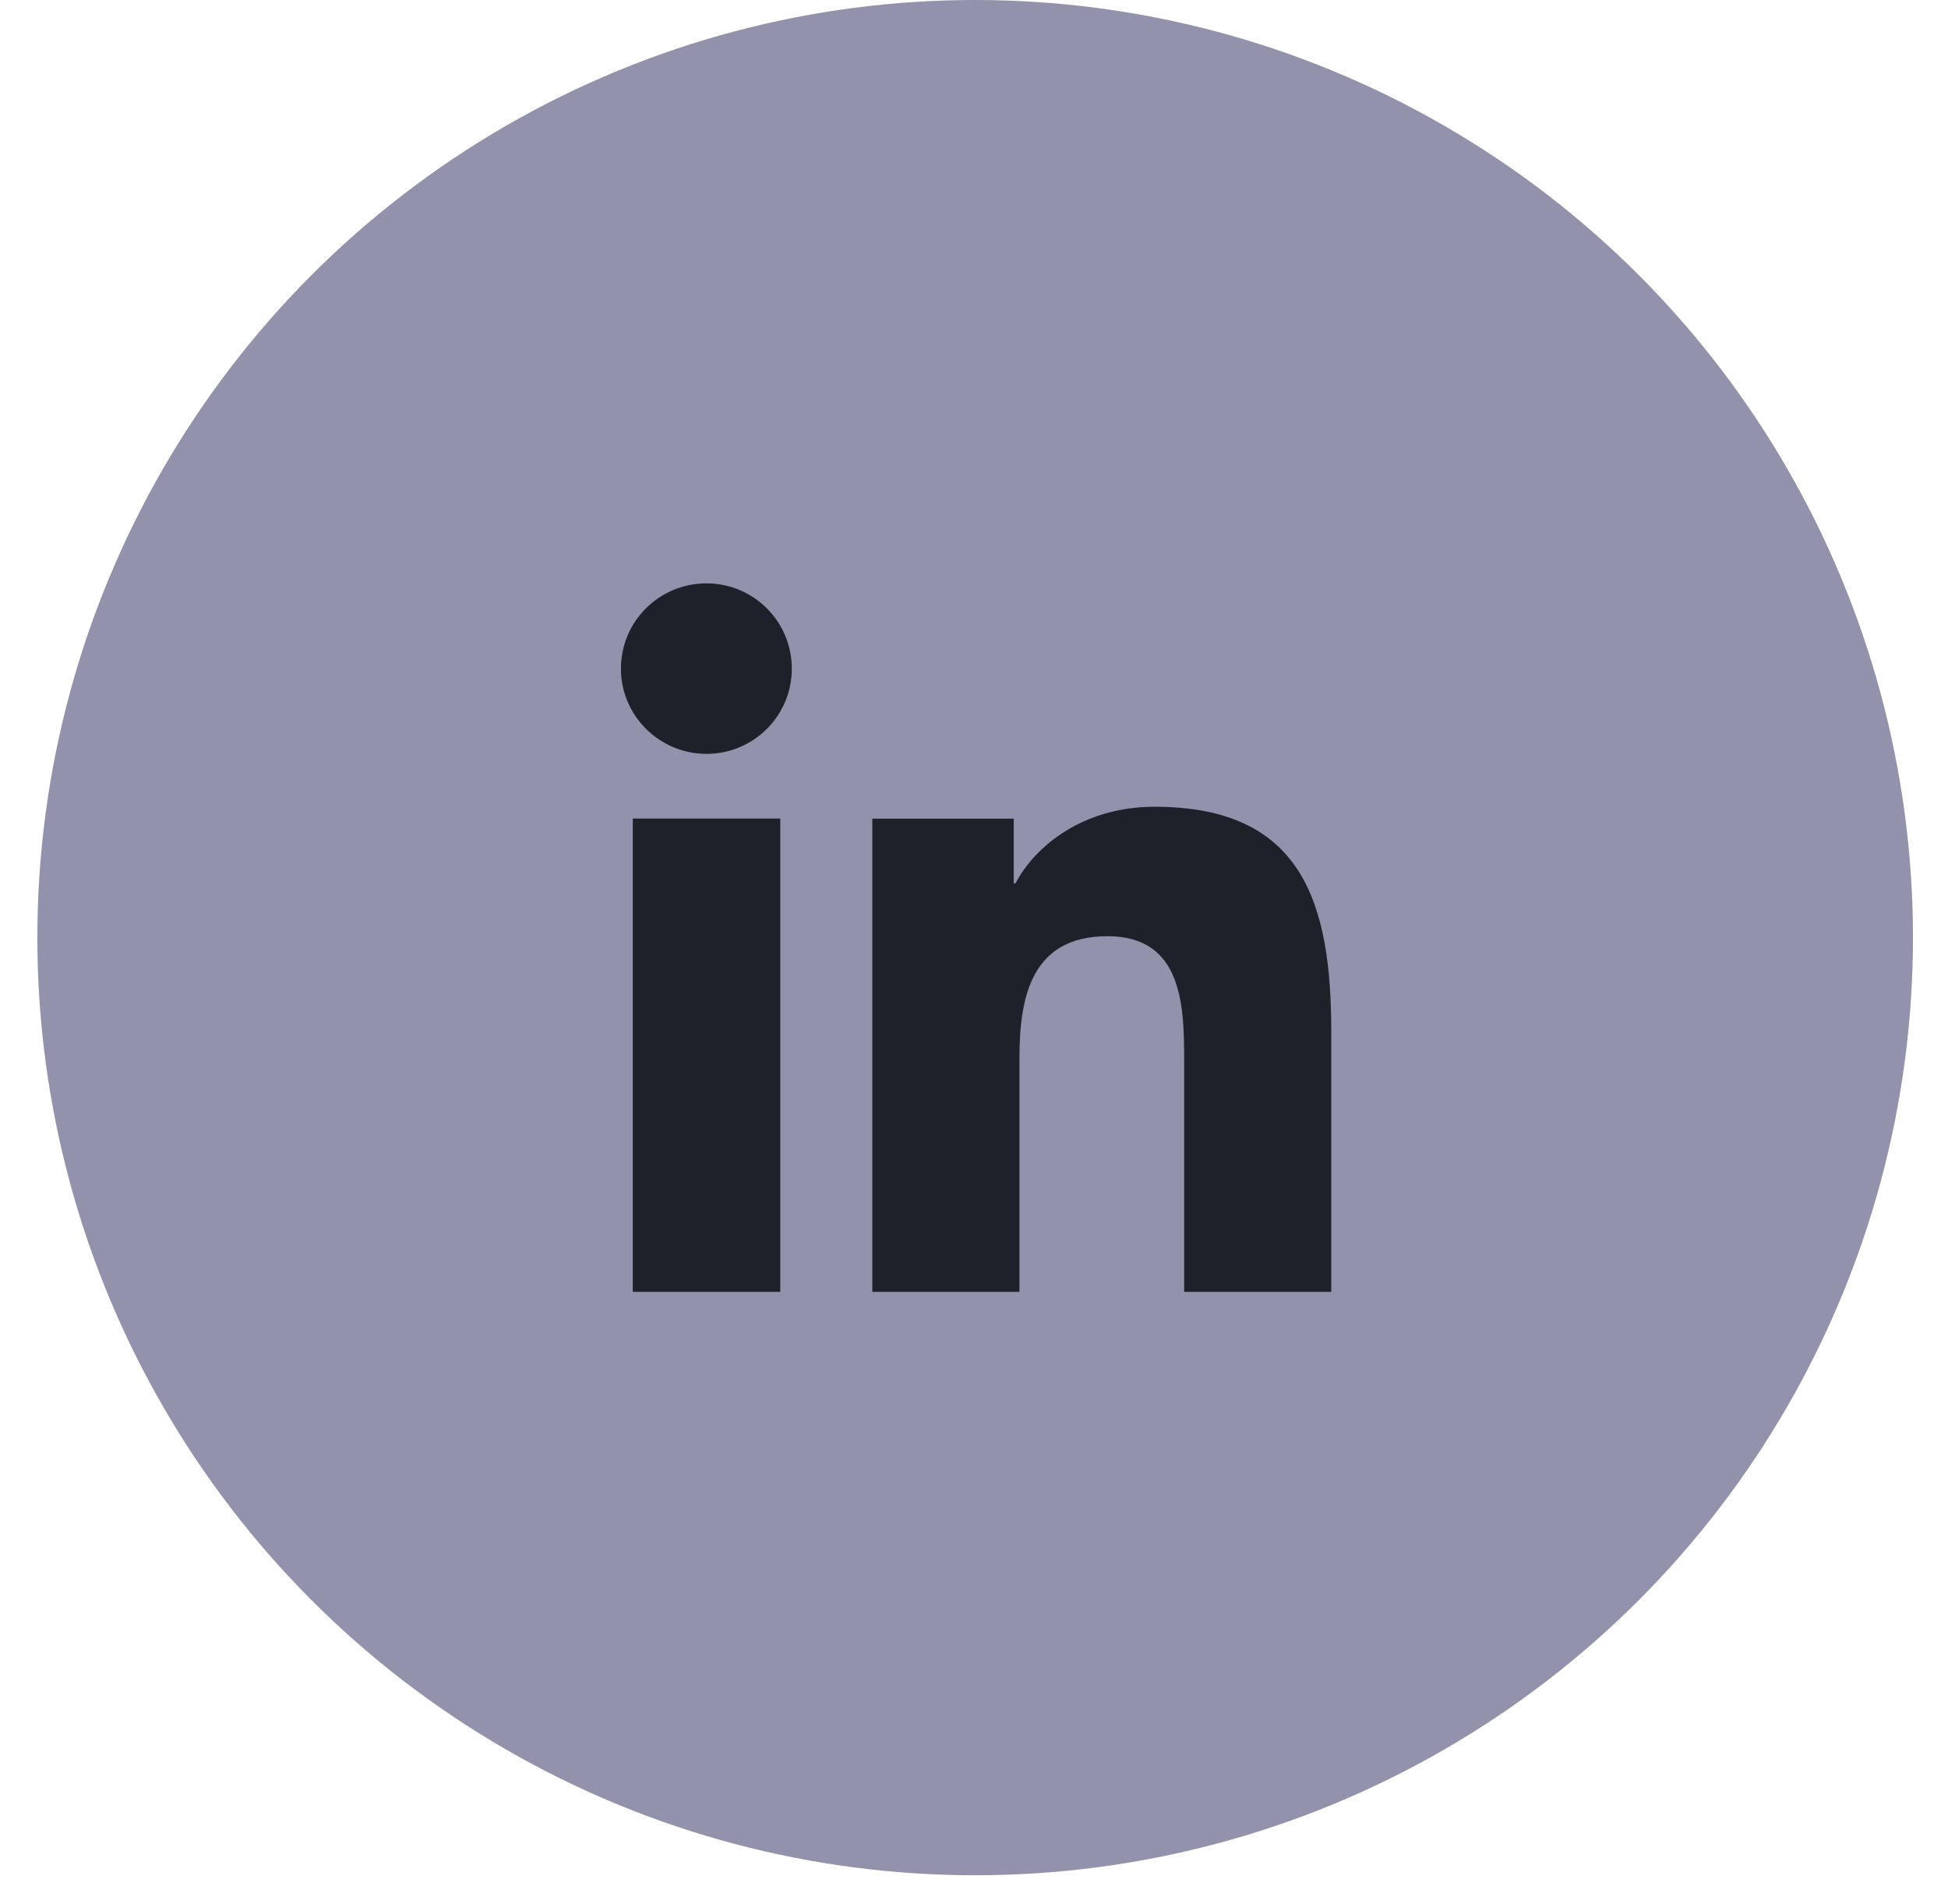
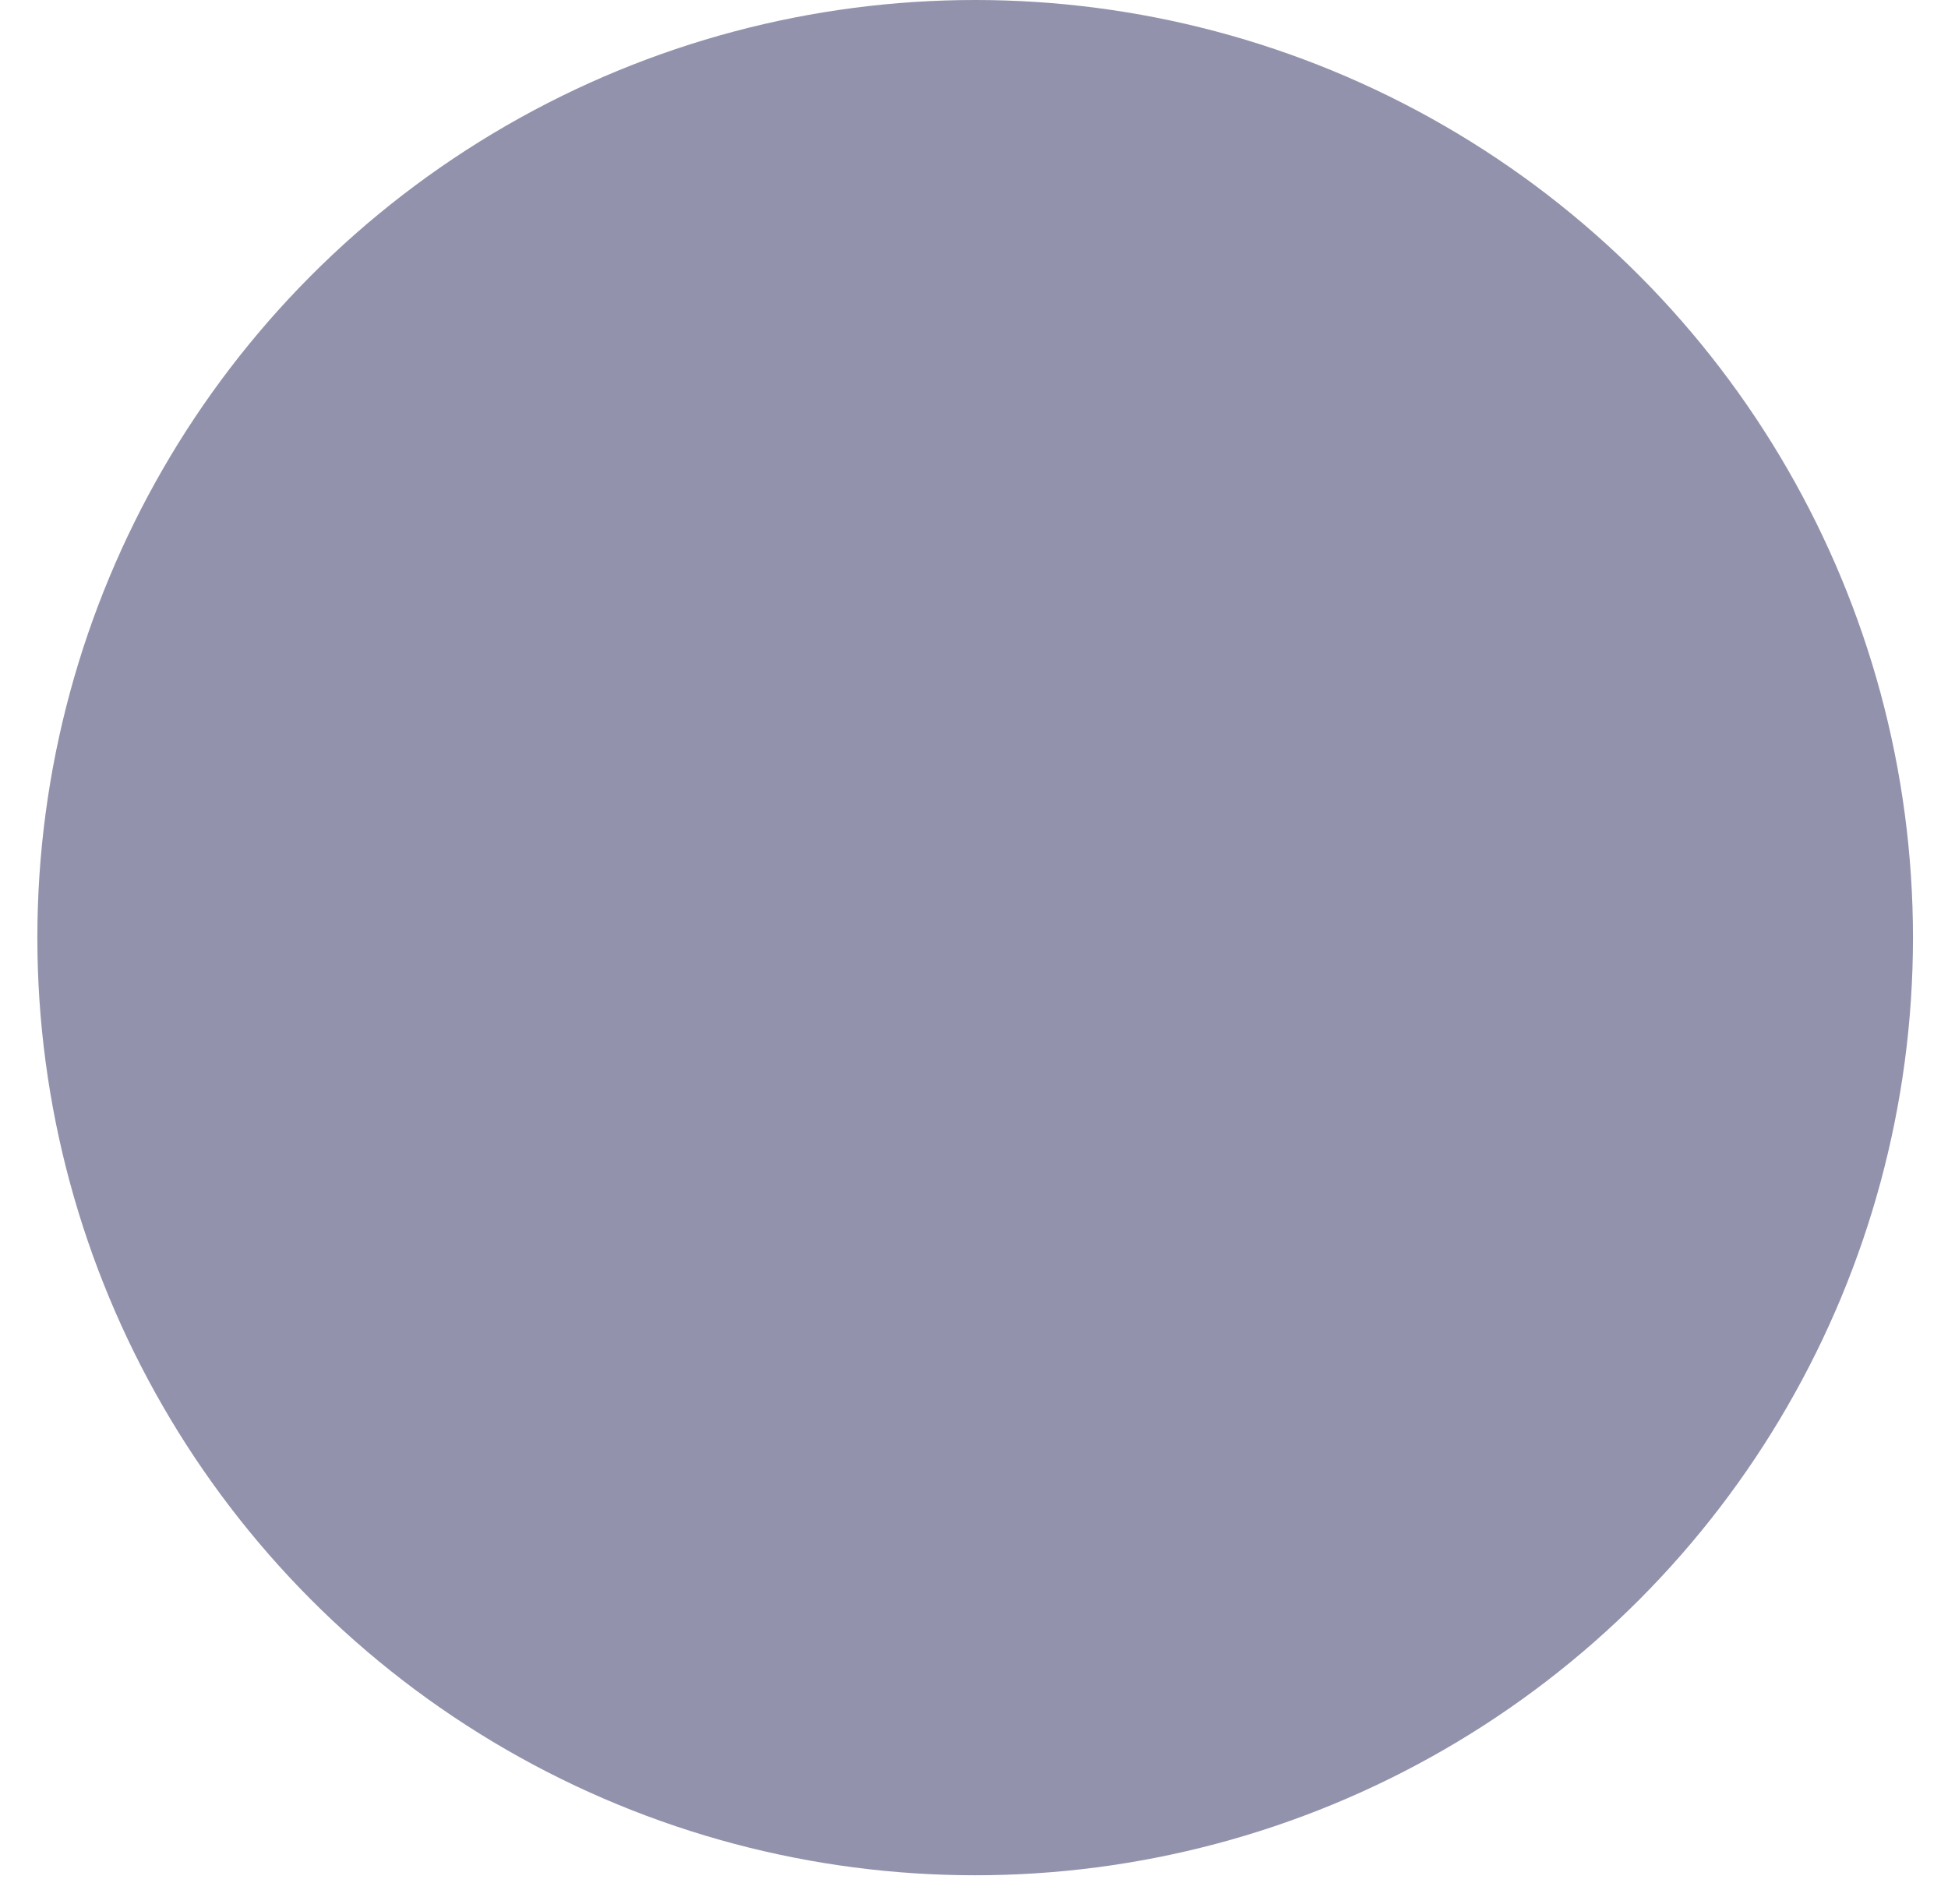
<svg xmlns="http://www.w3.org/2000/svg" width="45" height="44" viewBox="0 0 45 44" fill="none">
  <circle cx="22.527" cy="21.664" r="21.664" fill="#9292AC" />
  <g clip-path="url(#clip0_133_137)">
-     <path d="M14.618 18.913H18.025V29.848H14.618V18.913ZM16.321 13.479C17.41 13.479 18.291 14.36 18.291 15.449C18.291 16.537 17.41 17.418 16.321 17.418C15.233 17.418 14.344 16.537 14.344 15.449C14.344 14.36 15.225 13.479 16.321 13.479Z" fill="#1E202A" />
-     <path d="M20.16 18.914H23.417V20.409H23.458C23.915 19.545 25.02 18.64 26.674 18.64C30.114 18.64 30.753 20.9 30.753 23.849V29.848H27.355V24.531C27.355 23.259 27.33 21.631 25.585 21.631C23.84 21.631 23.55 23.01 23.55 24.439V29.848H20.151V18.914H20.16Z" fill="#1E202A" />
+     <path d="M14.618 18.913H18.025H14.618V18.913ZM16.321 13.479C17.41 13.479 18.291 14.36 18.291 15.449C18.291 16.537 17.41 17.418 16.321 17.418C15.233 17.418 14.344 16.537 14.344 15.449C14.344 14.36 15.225 13.479 16.321 13.479Z" fill="#1E202A" />
  </g>
  <defs>
    <clipPath id="clip0_133_137">
-       <rect width="16.41" height="16.369" fill="white" transform="translate(14.344 13.479)" />
-     </clipPath>
+       </clipPath>
  </defs>
</svg>